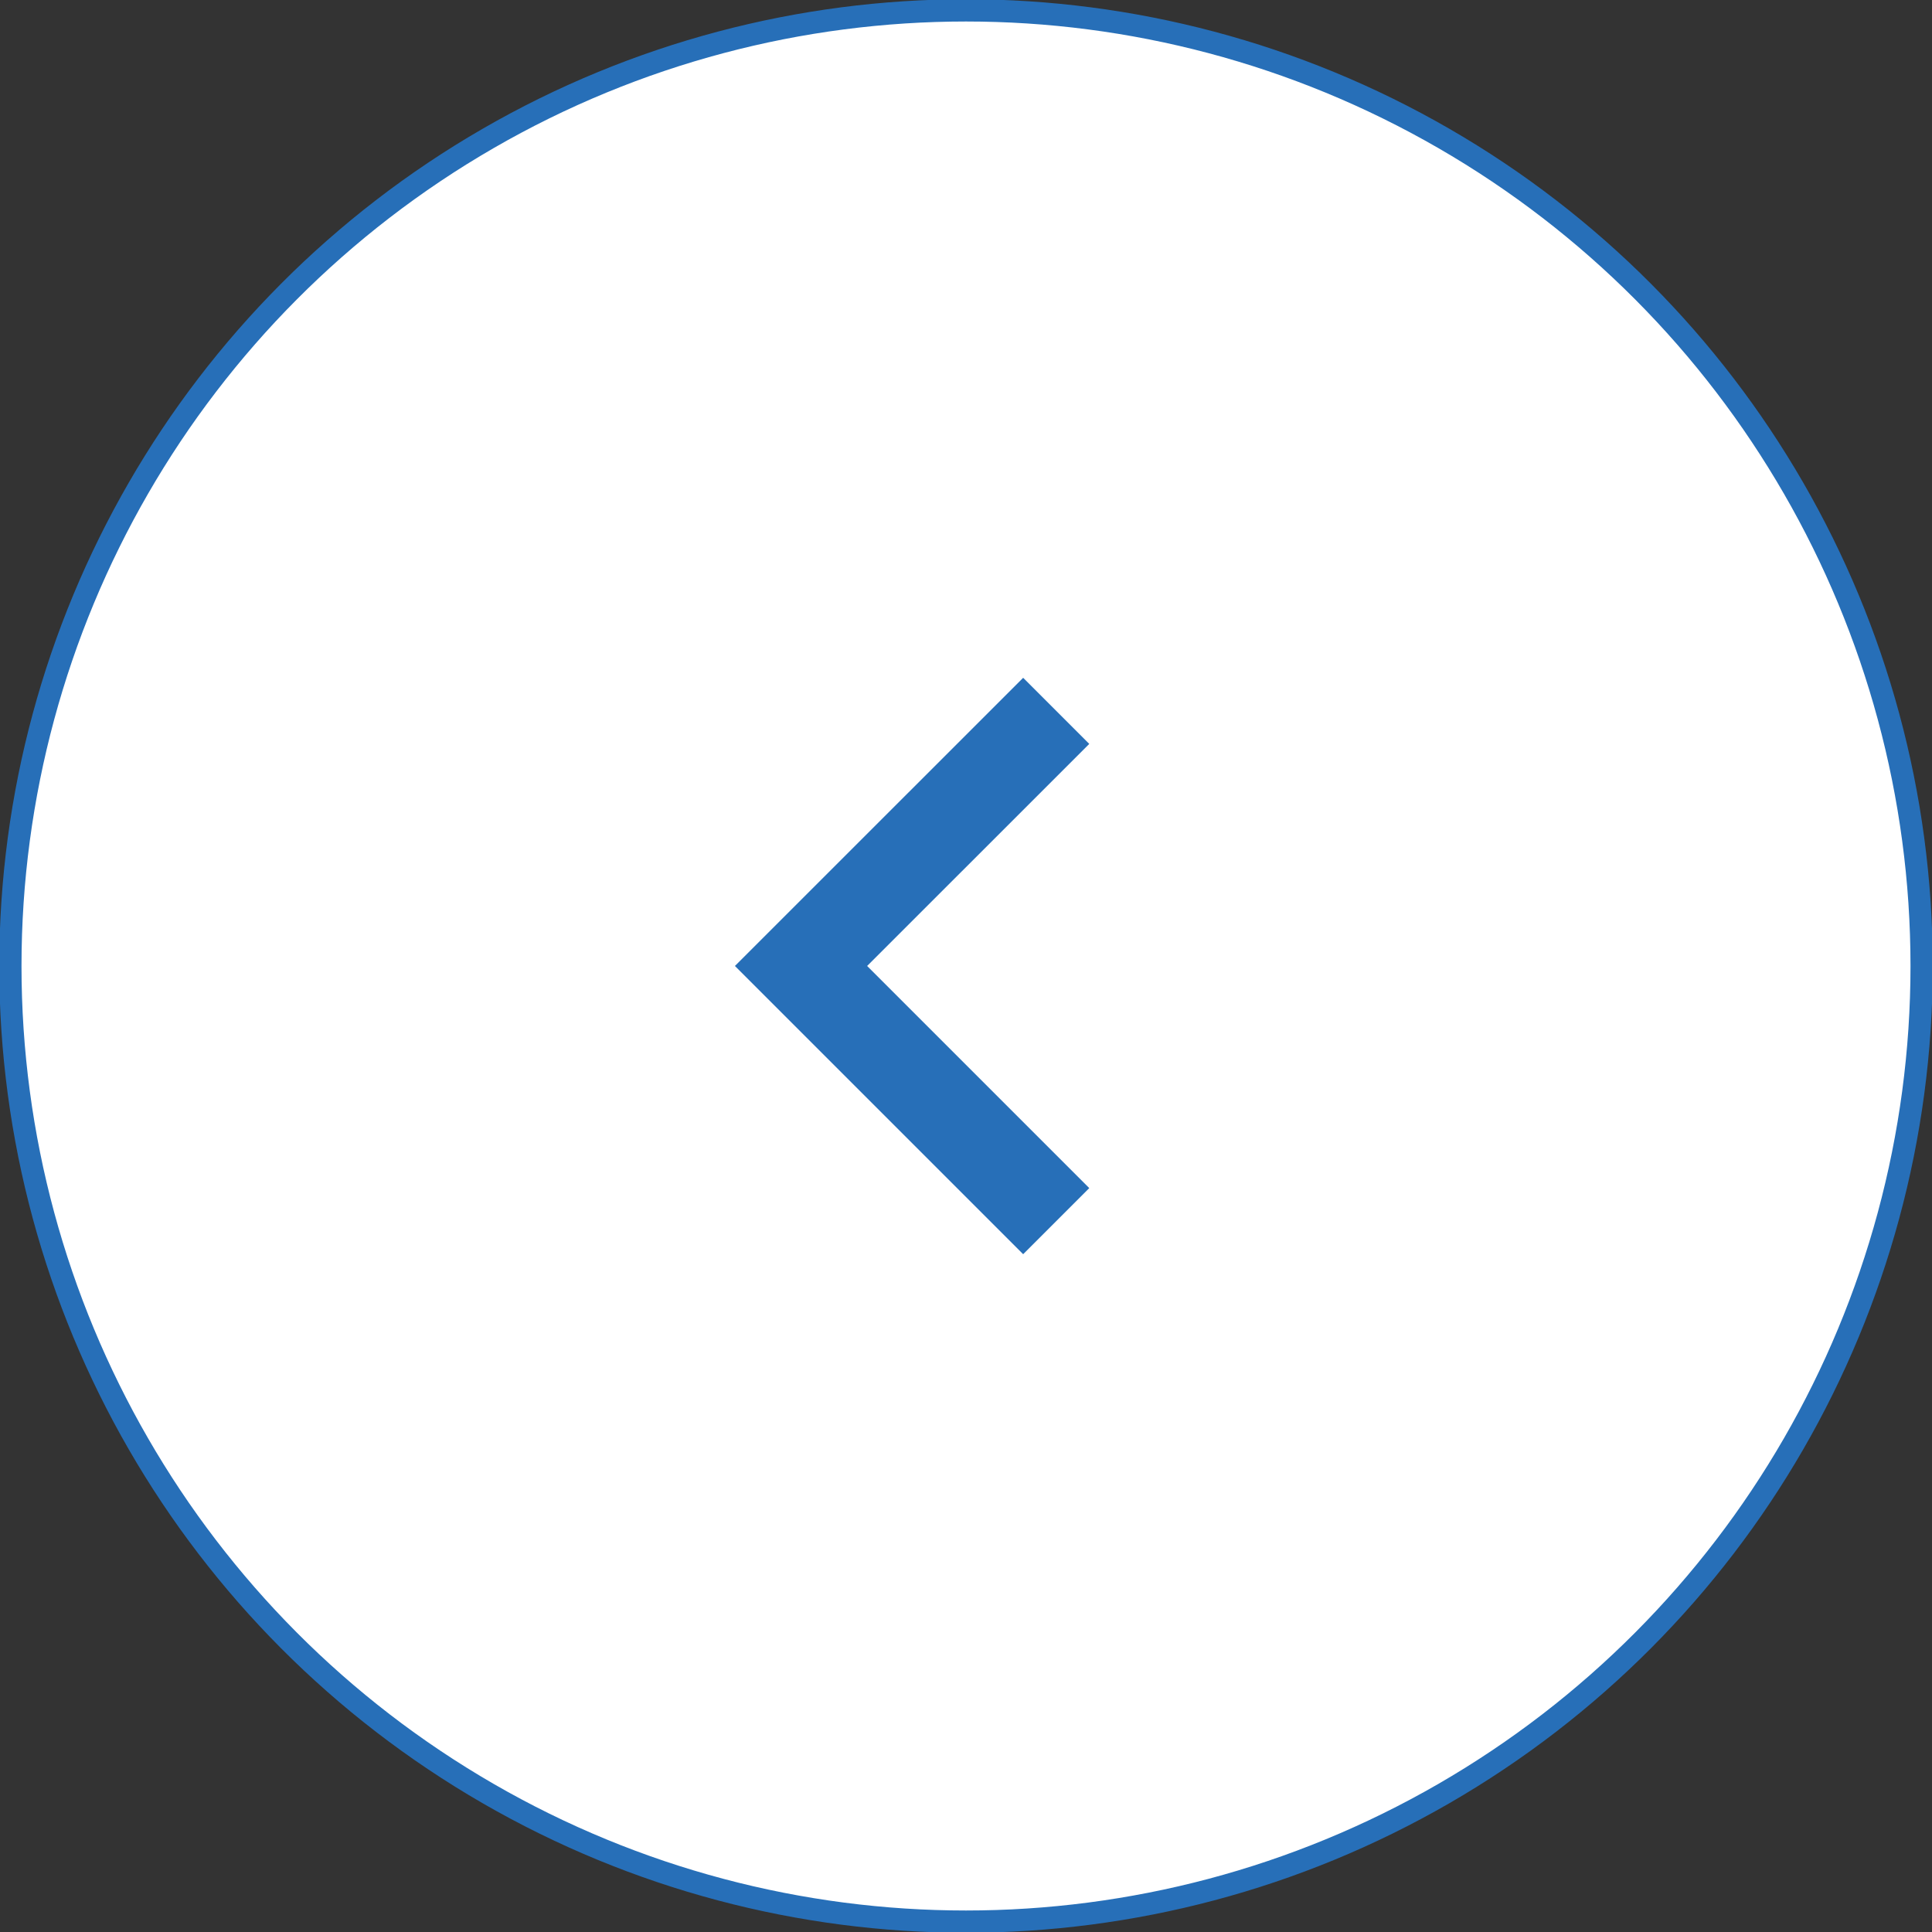
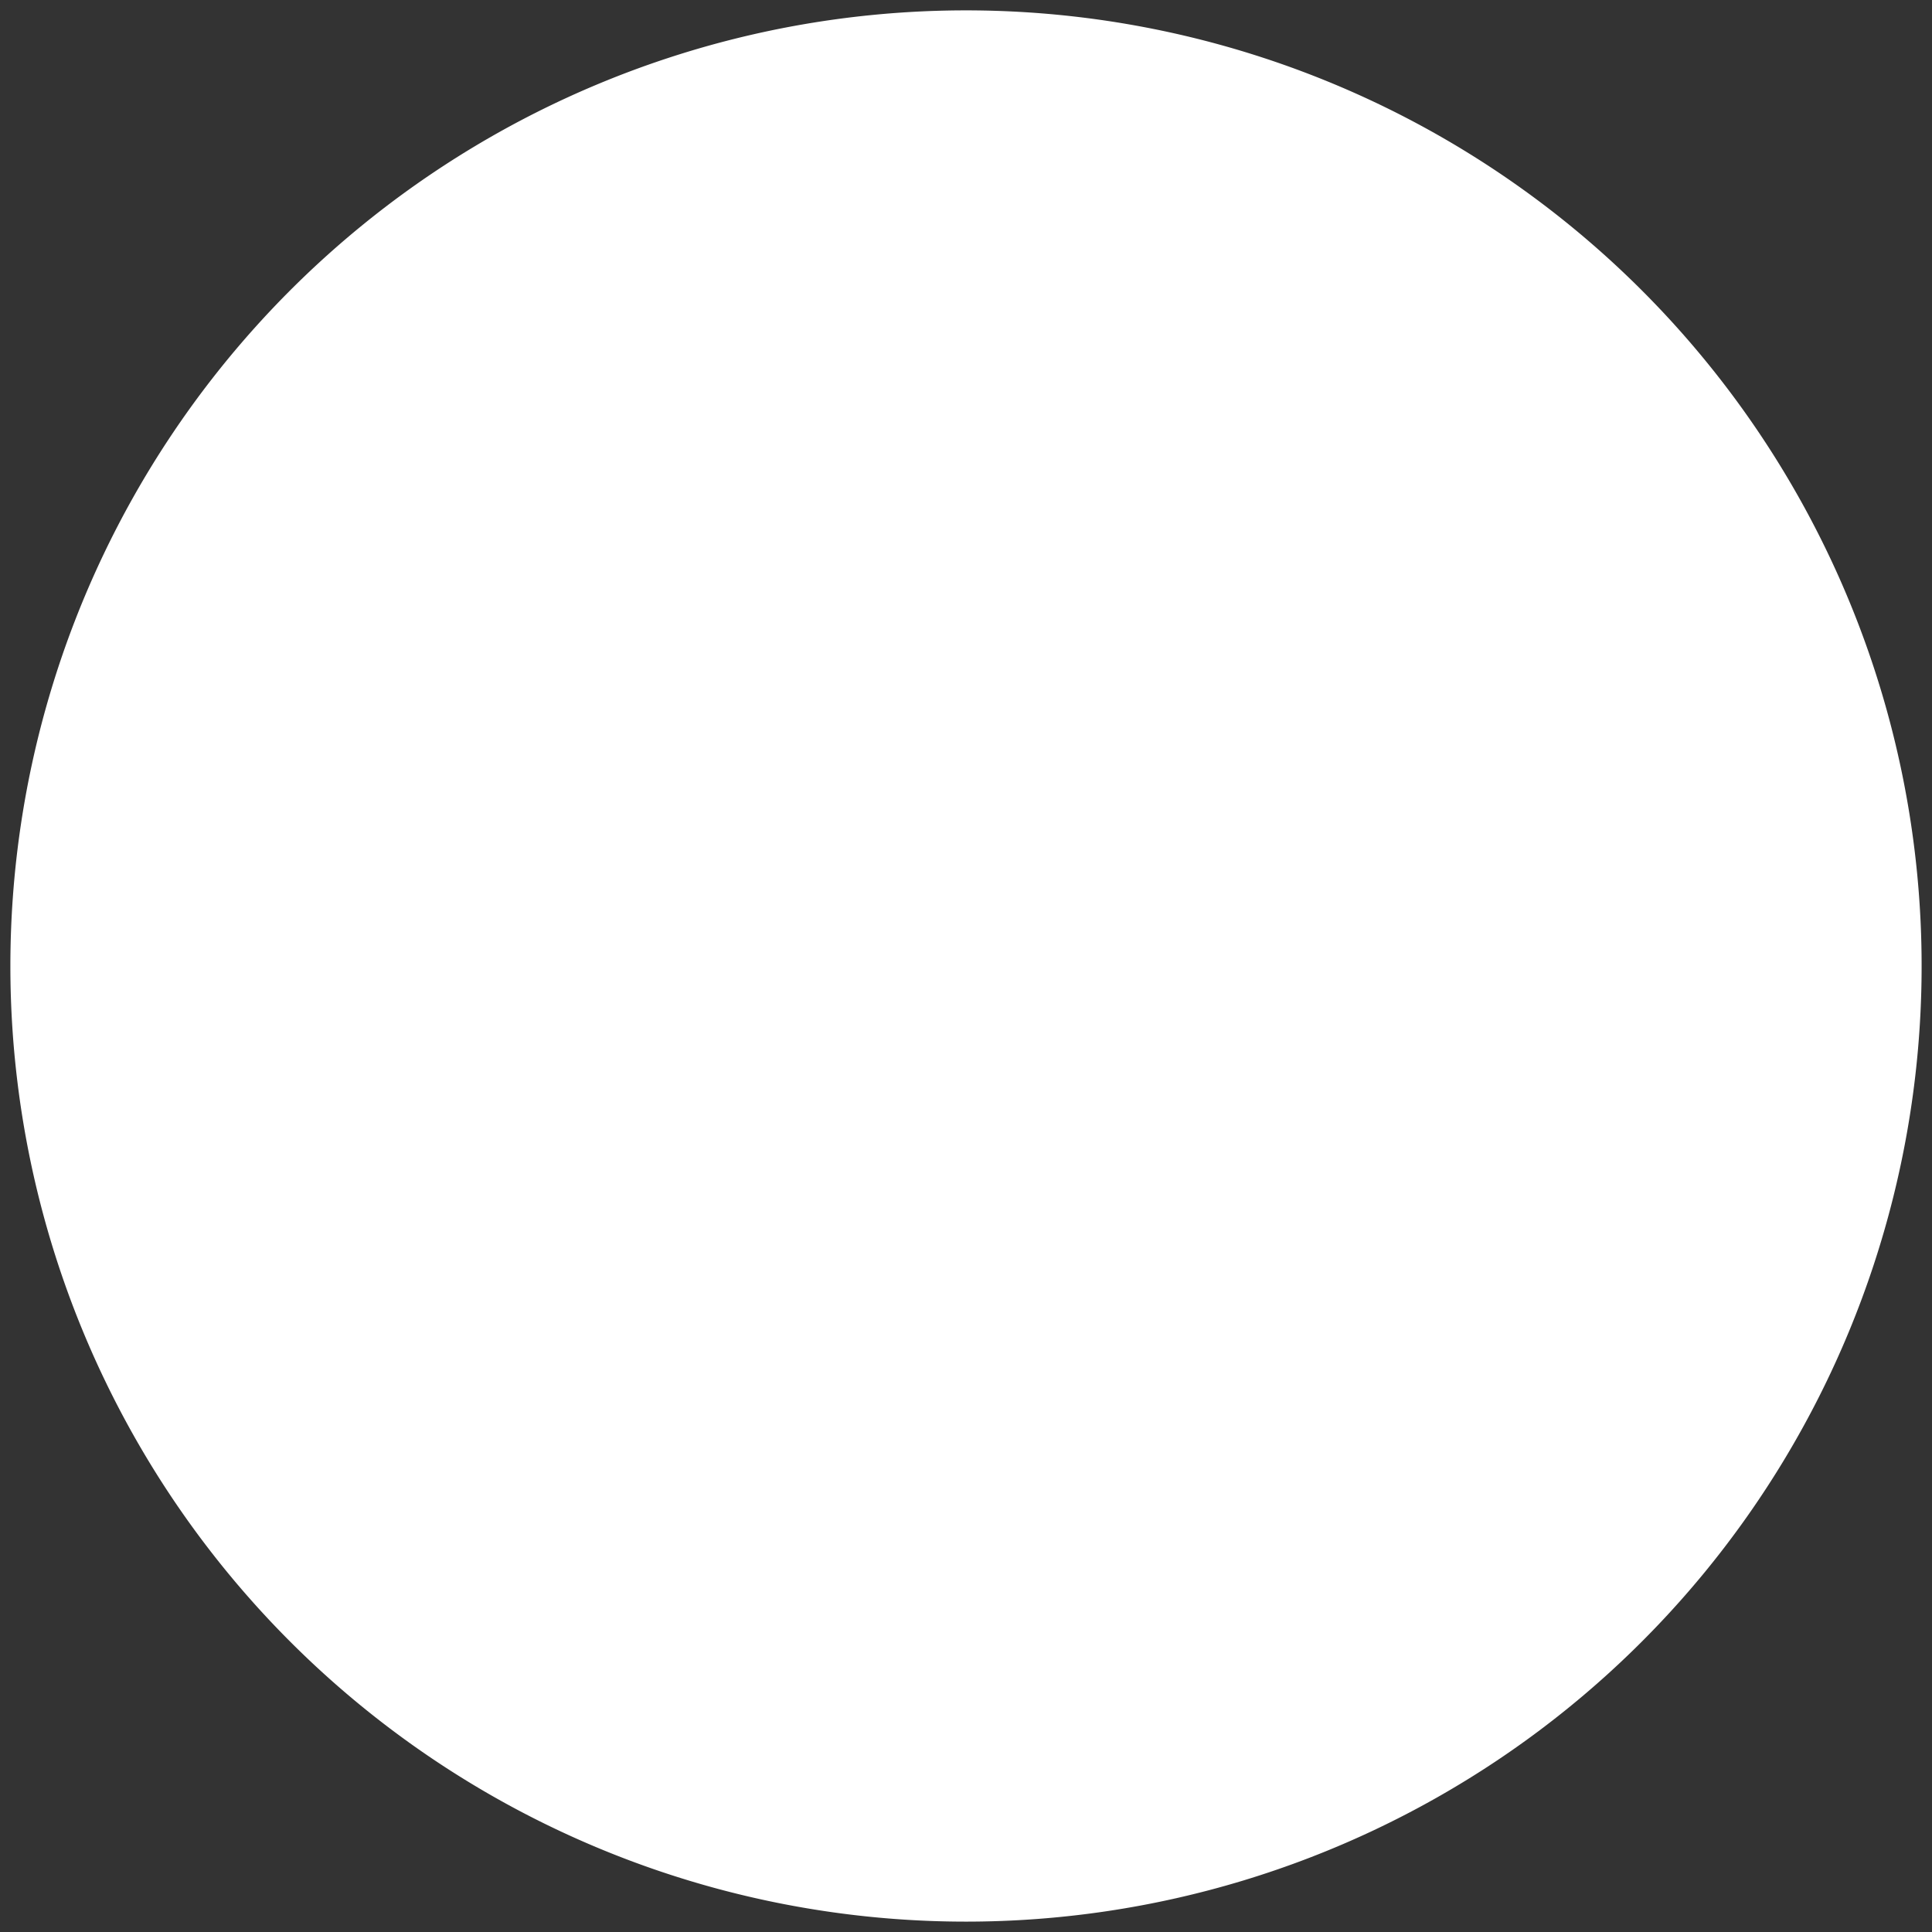
<svg xmlns="http://www.w3.org/2000/svg" width="62" height="62" viewBox="0 0 62 62">
  <rect x="0" y="0" width="62" height="62" fill="#333333" stroke="none" />
  <defs>
    <clipPath id="clip-path">
      <rect id="長方形_213" data-name="長方形 213" width="62" height="62" fill="none" />
    </clipPath>
  </defs>
  <g id="グループ_293" data-name="グループ 293" transform="translate(62 62) rotate(180)">
    <g id="グループ_291" data-name="グループ 291" transform="translate(0 0)" clip-path="url(#clip-path)">
      <path id="パス_93" data-name="パス 93" d="M61.691,31.024A30.667,30.667,0,1,1,31.024.357,30.667,30.667,0,0,1,61.691,31.024" transform="translate(-0.024 -0.024)" fill="#fff" />
-       <circle id="楕円形_21" data-name="楕円形 21" cx="30.667" cy="30.667" r="30.667" transform="translate(0.333 0.333)" fill="none" stroke="#276fb8" stroke-miterlimit="10" stroke-width="0.714" />
      <path id="パス_94" data-name="パス 94" d="M30.111,40.816,38.3,32.629,30.111,24.44" transform="translate(-2.006 -1.628)" fill="#fff" />
-       <path id="パス_95" data-name="パス 95" d="M30.111,40.816,38.3,32.629,30.111,24.44" transform="translate(-2.006 -1.628)" fill="none" stroke="#276fb8" stroke-miterlimit="10" stroke-width="3" />
    </g>
  </g>
</svg>